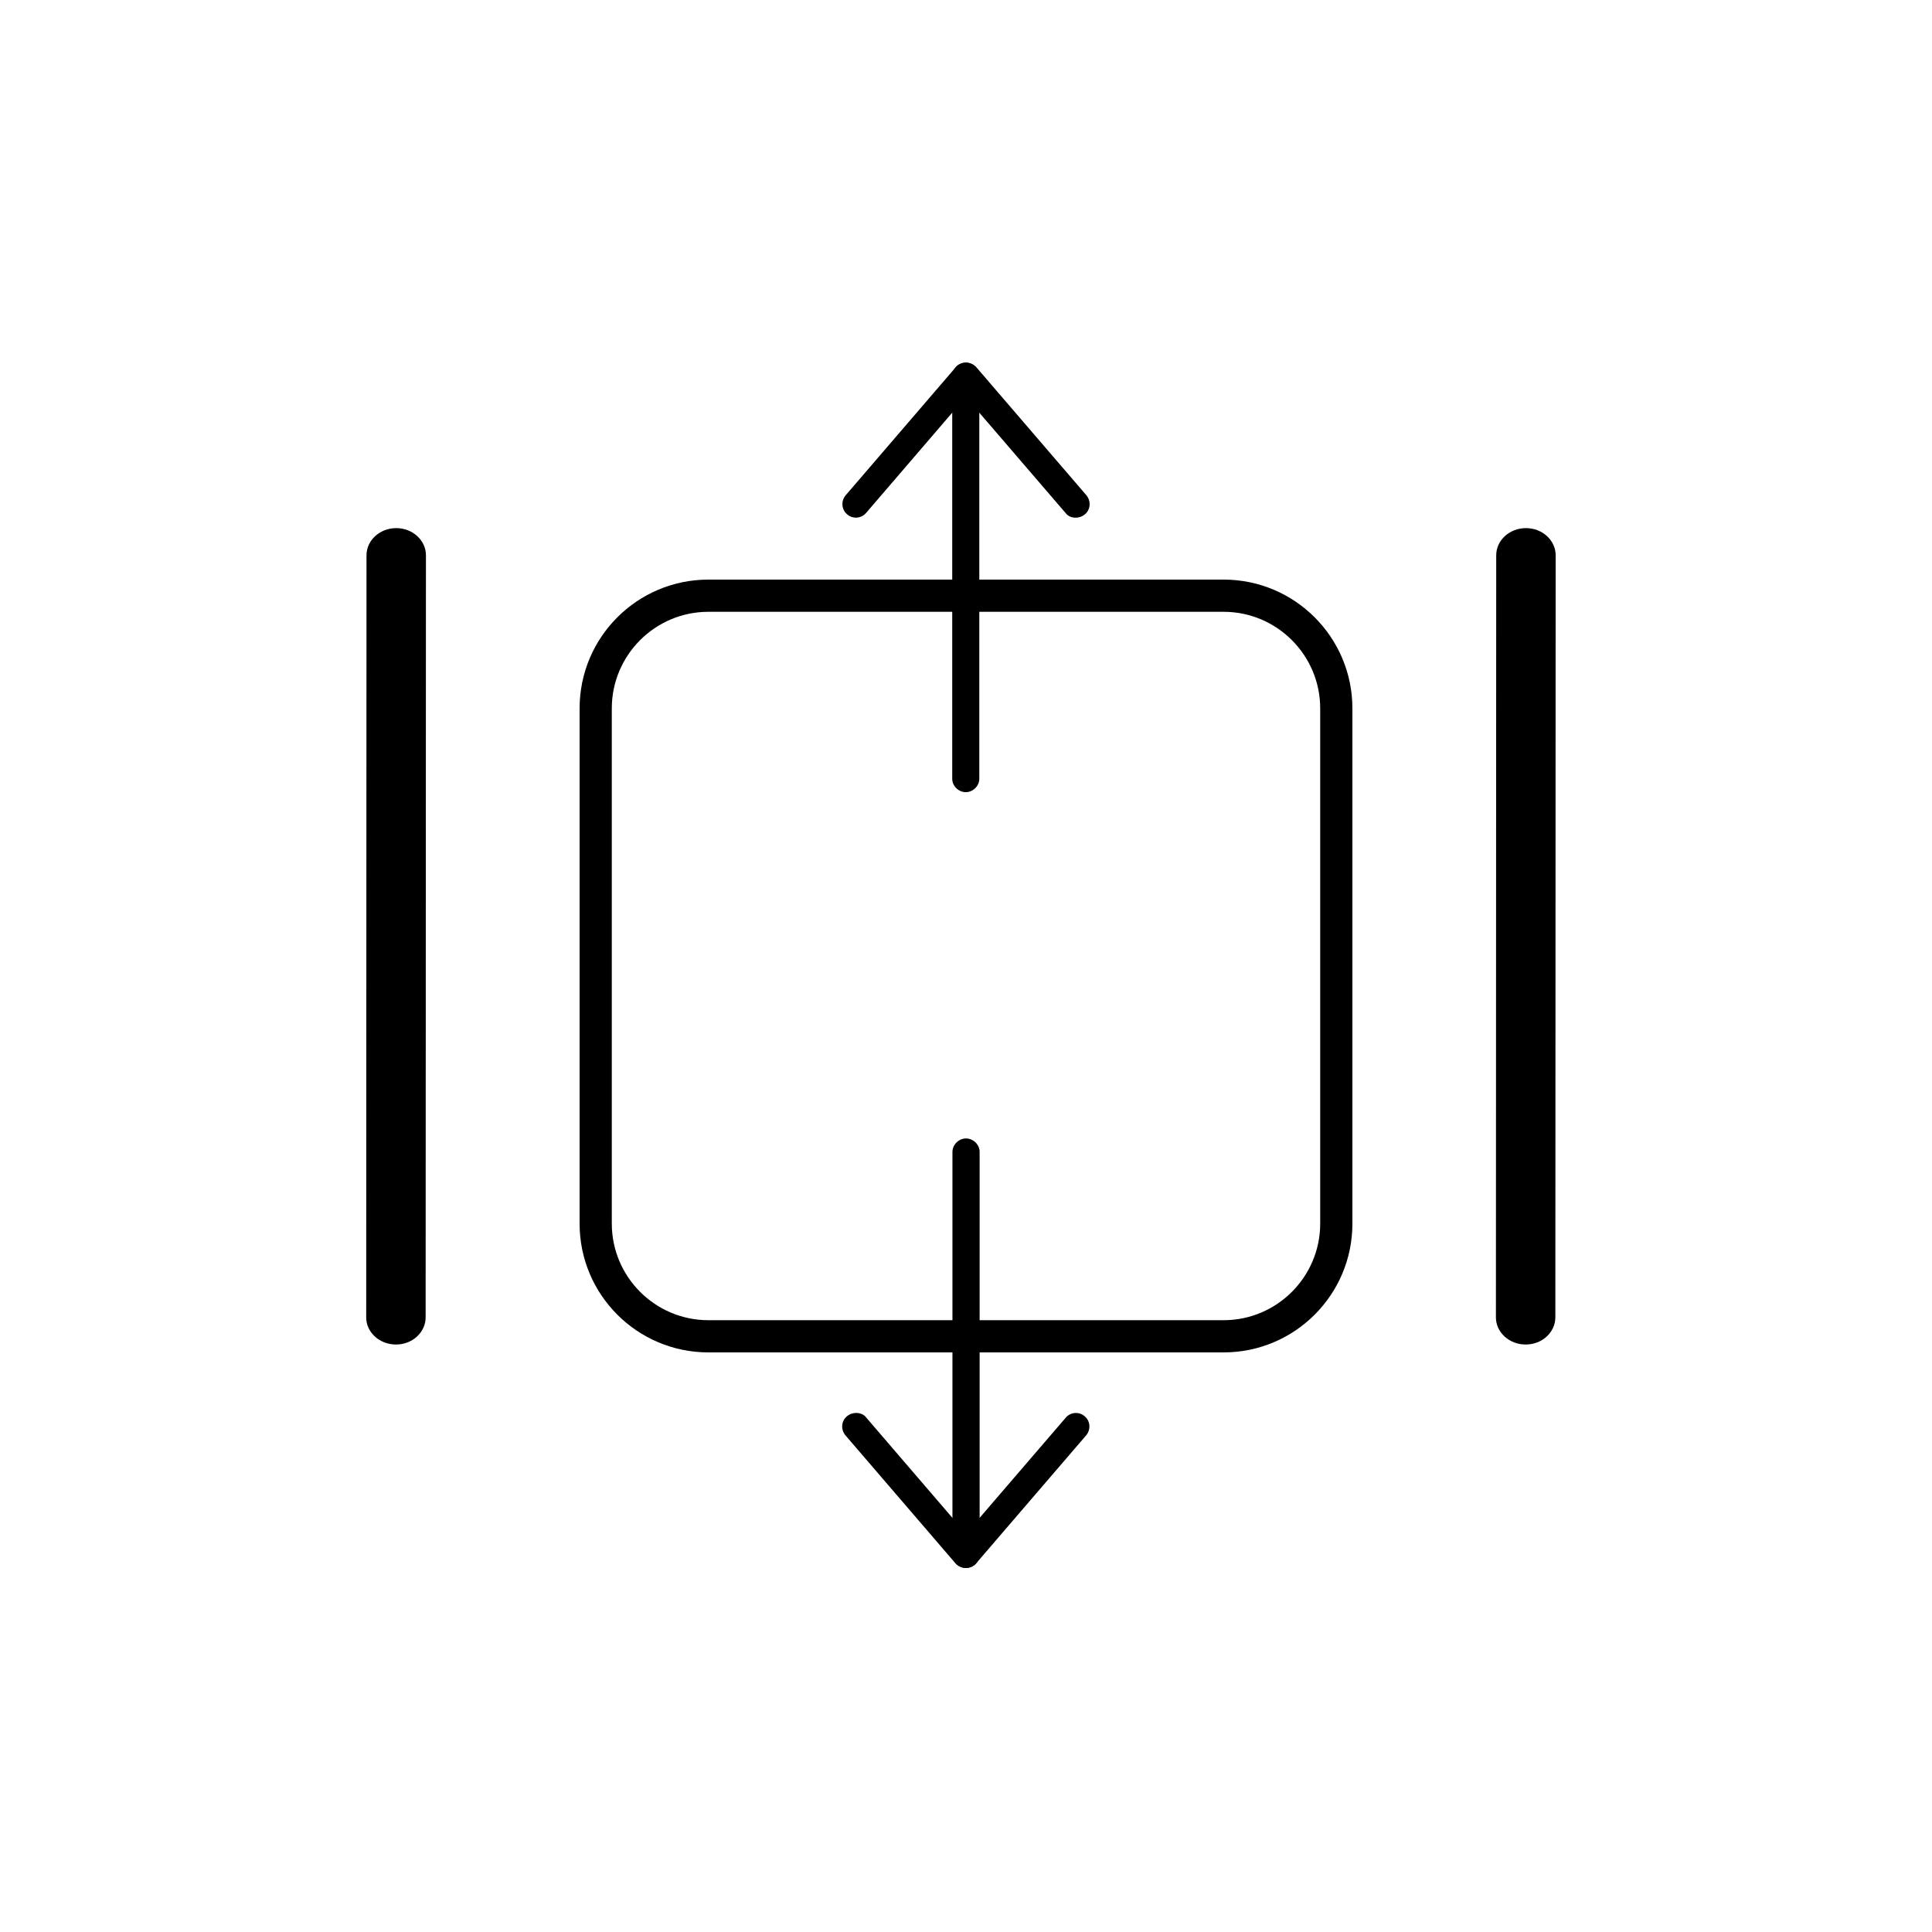
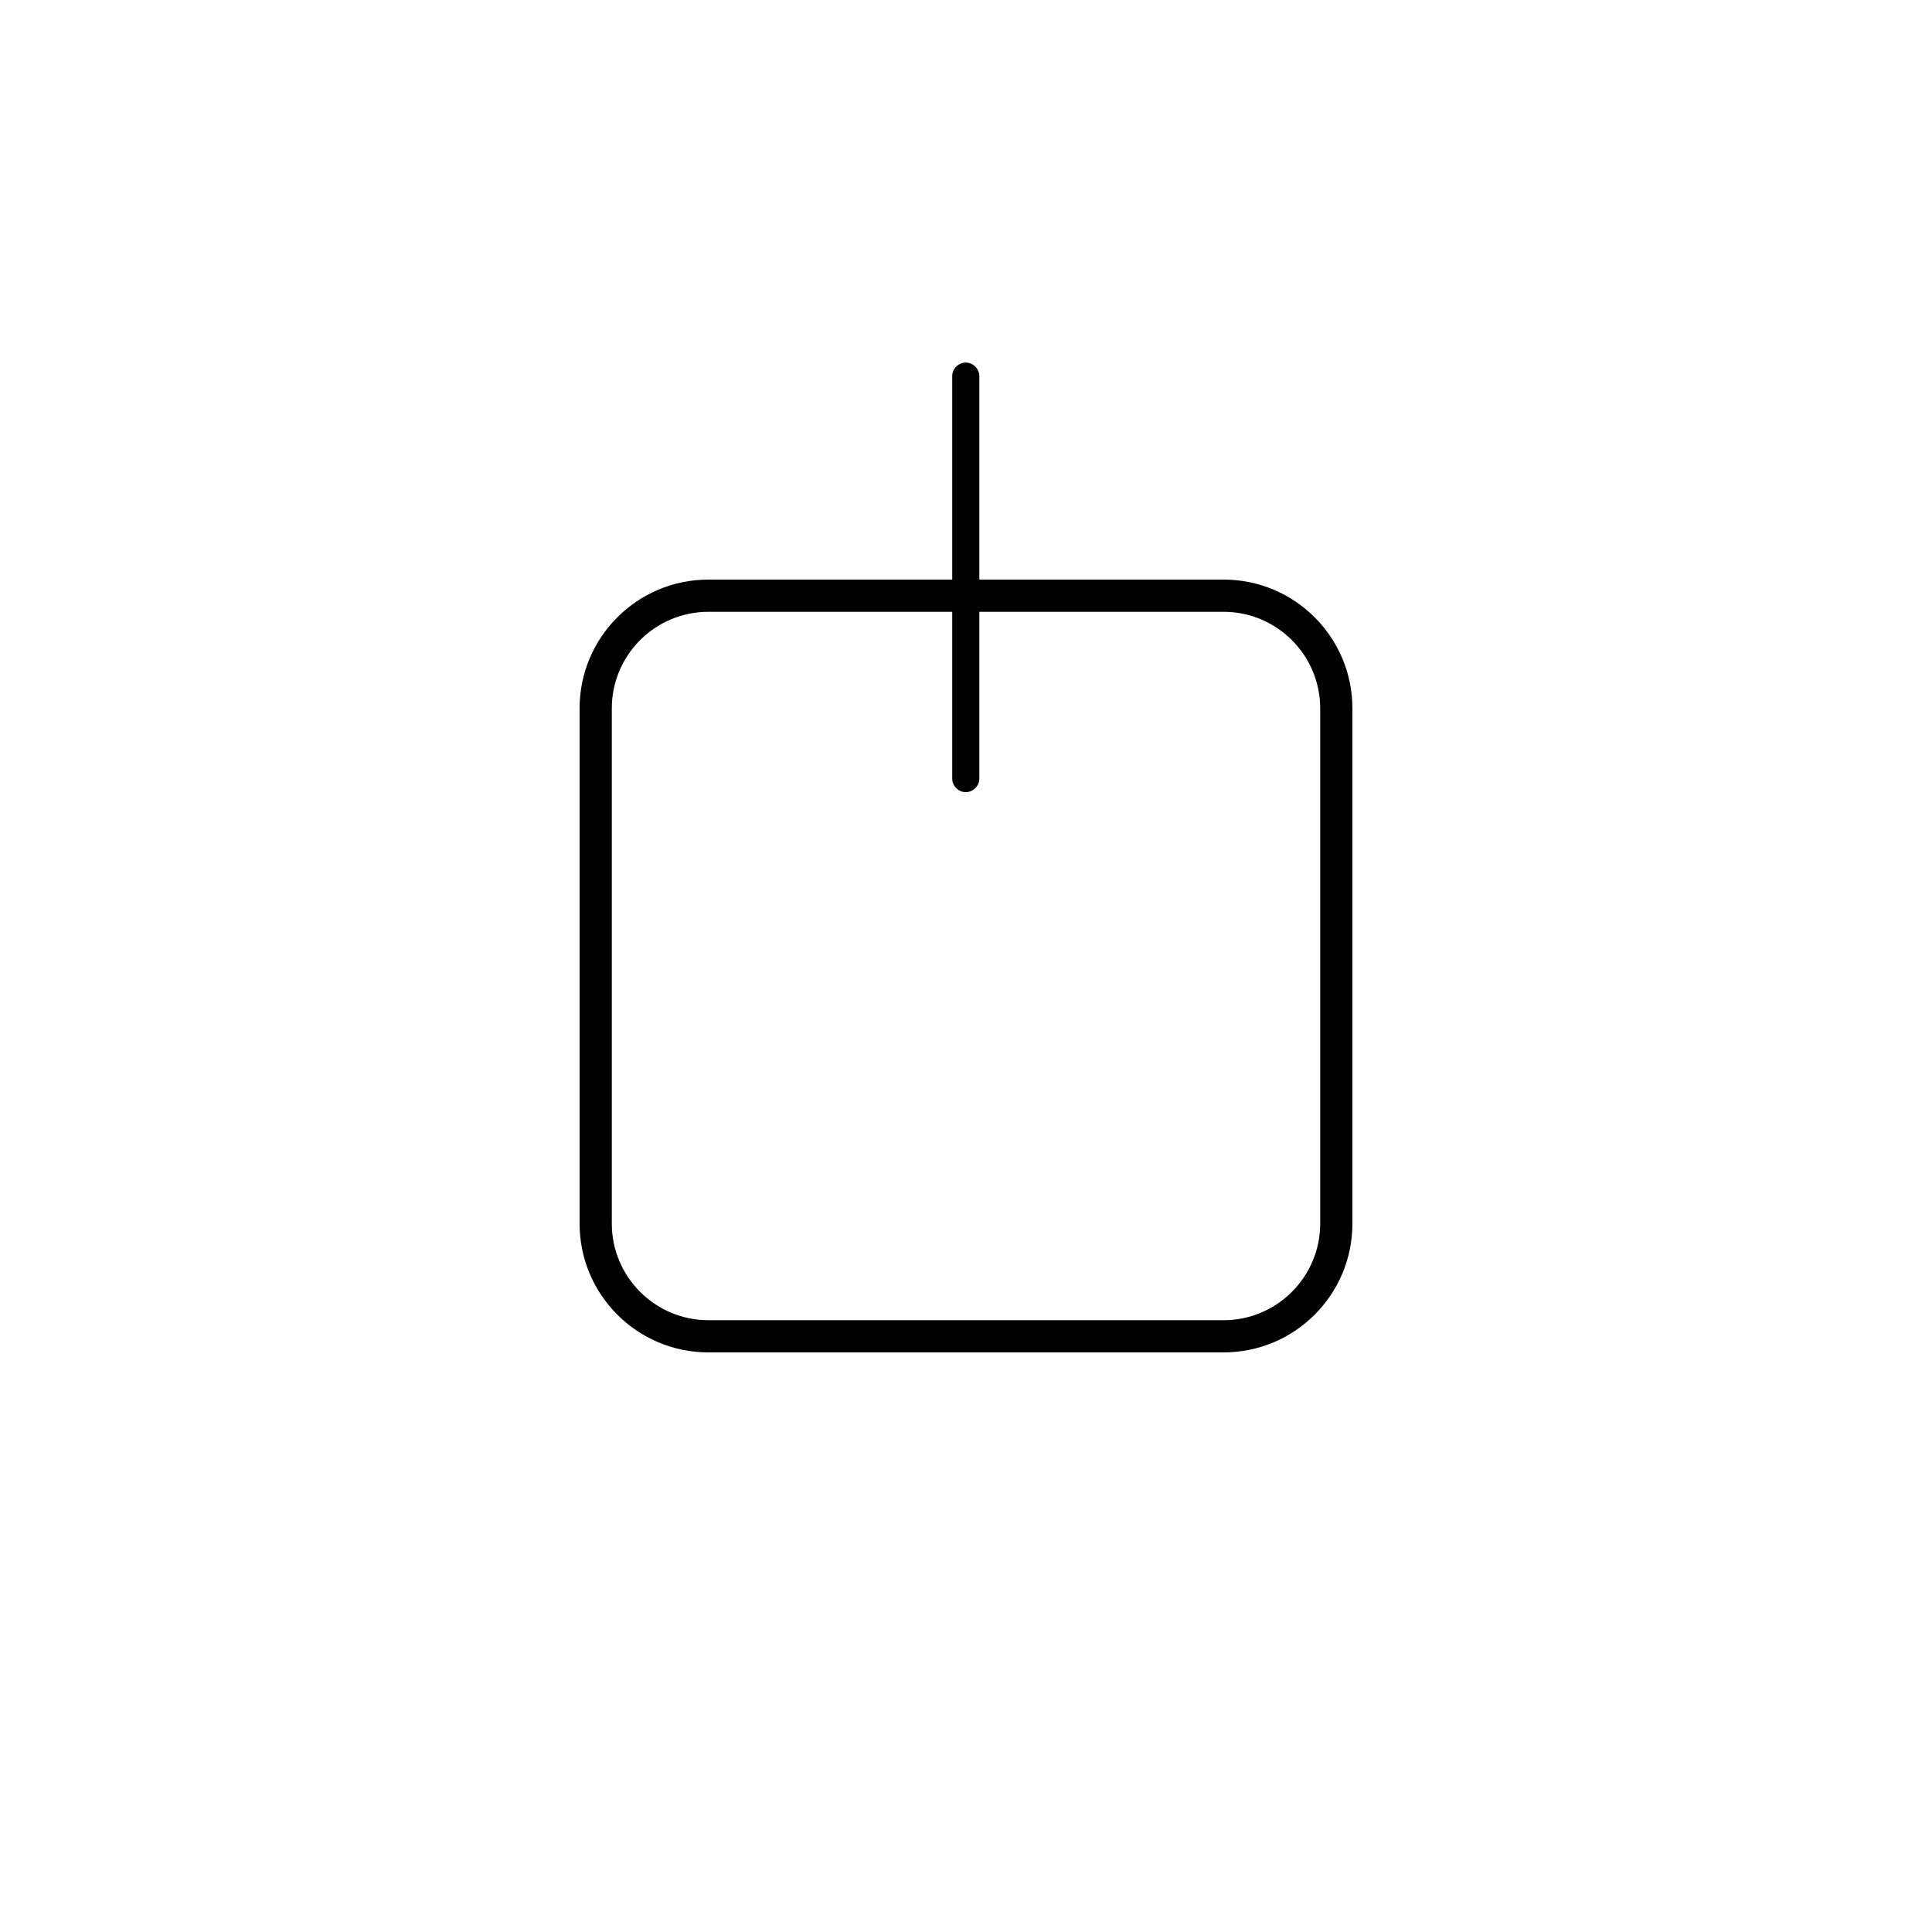
<svg xmlns="http://www.w3.org/2000/svg" width="130" zoomAndPan="magnify" viewBox="0 0 97.5 97.5" height="130" preserveAspectRatio="xMidYMid meet" version="1.0">
  <defs>
    <clipPath id="11e1991f78">
      <path d="M 29.25 29.25 L 68.25 29.25 L 68.25 68.25 L 29.25 68.25 Z M 29.25 29.25 " clip-rule="nonzero" />
    </clipPath>
    <clipPath id="0e4786d25e">
-       <path d="M 42.375 18.227 L 55 18.227 L 55 27 L 42.375 27 Z M 42.375 18.227 " clip-rule="nonzero" />
-     </clipPath>
+       </clipPath>
    <clipPath id="401ee9fe69">
      <path d="M 48 18.227 L 50 18.227 L 50 39.977 L 48 39.977 Z M 48 18.227 " clip-rule="nonzero" />
    </clipPath>
    <clipPath id="9e97bcf26d">
      <path d="M 42.363 71 L 55 71 L 55 79.203 L 42.363 79.203 Z M 42.363 71 " clip-rule="nonzero" />
    </clipPath>
    <clipPath id="cf1d662545">
-       <path d="M 48 57.453 L 50 57.453 L 50 79.203 L 48 79.203 Z M 48 57.453 " clip-rule="nonzero" />
-     </clipPath>
+       </clipPath>
    <clipPath id="23083c5830">
-       <path d="M 18 26 L 22 26 L 22 68 L 18 68 Z M 18 26 " clip-rule="nonzero" />
-     </clipPath>
+       </clipPath>
    <clipPath id="6730e06237">
      <path d="M 21.496 26.254 L 21.48 68.254 L 18.48 68.254 L 18.496 26.254 Z M 21.496 26.254 " clip-rule="nonzero" />
    </clipPath>
    <clipPath id="b0d7fdaa92">
      <path d="M 21.496 26.254 L 21.48 68.254 L 18.48 68.254 L 18.496 26.254 Z M 21.496 26.254 " clip-rule="nonzero" />
    </clipPath>
    <clipPath id="1032c2eaec">
      <path d="M 21.496 26.254 L 21.48 68.254 L 18.48 68.254 L 18.496 26.254 Z M 21.496 26.254 " clip-rule="nonzero" />
    </clipPath>
    <clipPath id="4d88637abe">
-       <path d="M 75 26 L 79 26 L 79 68 L 75 68 Z M 75 26 " clip-rule="nonzero" />
-     </clipPath>
+       </clipPath>
    <clipPath id="af51105f61">
      <path d="M 78.508 26.254 L 78.492 68.254 L 75.492 68.254 L 75.508 26.254 Z M 78.508 26.254 " clip-rule="nonzero" />
    </clipPath>
    <clipPath id="149606beed">
      <path d="M 78.508 26.254 L 78.492 68.254 L 75.492 68.254 L 75.508 26.254 Z M 78.508 26.254 " clip-rule="nonzero" />
    </clipPath>
    <clipPath id="47a4d120f9">
      <path d="M 78.508 26.254 L 78.492 68.254 L 75.492 68.254 L 75.508 26.254 Z M 78.508 26.254 " clip-rule="nonzero" />
    </clipPath>
  </defs>
  <g clip-path="url(#11e1991f78)">
    <path fill="#000000" d="M 29.25 61.75 C 29.25 65.34 32.16 68.25 35.75 68.25 L 61.75 68.25 C 65.34 68.25 68.25 65.34 68.25 61.75 L 68.25 35.75 C 68.25 32.16 65.34 29.25 61.75 29.25 L 35.75 29.25 C 32.16 29.25 29.25 32.16 29.25 35.75 Z M 30.875 35.75 C 30.875 33.062 33.062 30.875 35.75 30.875 L 61.75 30.875 C 64.438 30.875 66.625 33.062 66.625 35.75 L 66.625 61.75 C 66.625 64.438 64.438 66.625 61.75 66.625 L 35.75 66.625 C 33.062 66.625 30.875 64.438 30.875 61.75 Z M 30.875 35.75 " fill-opacity="1" fill-rule="nonzero" />
  </g>
  <g clip-path="url(#0e4786d25e)">
    <path fill="#000000" d="M 54.285 26.125 C 54.09 26.125 53.895 26.055 53.773 25.887 L 48.738 20.031 L 43.707 25.887 C 43.461 26.176 43.02 26.199 42.754 25.957 C 42.461 25.715 42.434 25.281 42.68 24.992 L 48.227 18.539 C 48.496 18.227 49.008 18.227 49.277 18.539 L 54.824 24.992 C 55.066 25.281 55.043 25.715 54.75 25.957 C 54.602 26.078 54.434 26.125 54.285 26.125 Z M 54.285 26.125 " fill-opacity="1" fill-rule="nonzero" />
  </g>
  <g clip-path="url(#401ee9fe69)">
    <path fill="#000000" d="M 48.738 39.977 C 48.371 39.977 48.055 39.664 48.055 39.301 L 48.055 18.973 C 48.055 18.609 48.371 18.297 48.738 18.297 C 49.105 18.297 49.422 18.609 49.422 18.973 L 49.422 39.301 C 49.422 39.664 49.105 39.977 48.738 39.977 Z M 48.738 39.977 " fill-opacity="1" fill-rule="nonzero" />
  </g>
  <g clip-path="url(#9e97bcf26d)">
-     <path fill="#000000" d="M 43.203 71.305 C 43.402 71.305 43.598 71.375 43.719 71.543 L 48.75 77.398 L 53.785 71.543 C 54.027 71.254 54.469 71.23 54.738 71.473 C 55.031 71.715 55.055 72.148 54.812 72.438 L 49.266 78.891 C 48.996 79.203 48.484 79.203 48.215 78.891 L 42.668 72.438 C 42.422 72.148 42.449 71.715 42.742 71.473 C 42.887 71.352 43.059 71.305 43.203 71.305 Z M 43.203 71.305 " fill-opacity="1" fill-rule="nonzero" />
-   </g>
+     </g>
  <g clip-path="url(#cf1d662545)">
    <path fill="#000000" d="M 48.75 57.453 C 49.117 57.453 49.438 57.766 49.438 58.129 L 49.438 78.457 C 49.438 78.82 49.117 79.133 48.75 79.133 C 48.387 79.133 48.066 78.82 48.066 78.457 L 48.066 58.129 C 48.066 57.766 48.387 57.453 48.75 57.453 Z M 48.75 57.453 " fill-opacity="1" fill-rule="nonzero" />
  </g>
  <g clip-path="url(#23083c5830)">
    <g clip-path="url(#6730e06237)">
      <g clip-path="url(#b0d7fdaa92)">
        <g clip-path="url(#1032c2eaec)">
          <path fill="#000000" d="M 21.48 66.48 L 21.496 28.027 C 21.496 27.266 20.824 26.652 19.996 26.652 C 19.168 26.652 18.496 27.266 18.496 28.023 L 18.48 66.48 C 18.48 67.238 19.152 67.852 19.98 67.852 C 20.809 67.855 21.48 67.238 21.48 66.48 Z M 21.48 66.48 " fill-opacity="1" fill-rule="nonzero" />
        </g>
      </g>
    </g>
  </g>
  <g clip-path="url(#4d88637abe)">
    <g clip-path="url(#af51105f61)">
      <g clip-path="url(#149606beed)">
        <g clip-path="url(#47a4d120f9)">
          <path fill="#000000" d="M 78.492 66.48 L 78.508 28.027 C 78.508 27.266 77.836 26.652 77.008 26.652 C 76.18 26.652 75.508 27.266 75.508 28.023 L 75.492 66.48 C 75.492 67.238 76.164 67.852 76.992 67.852 C 77.82 67.855 78.492 67.238 78.492 66.48 Z M 78.492 66.48 " fill-opacity="1" fill-rule="nonzero" />
        </g>
      </g>
    </g>
  </g>
</svg>